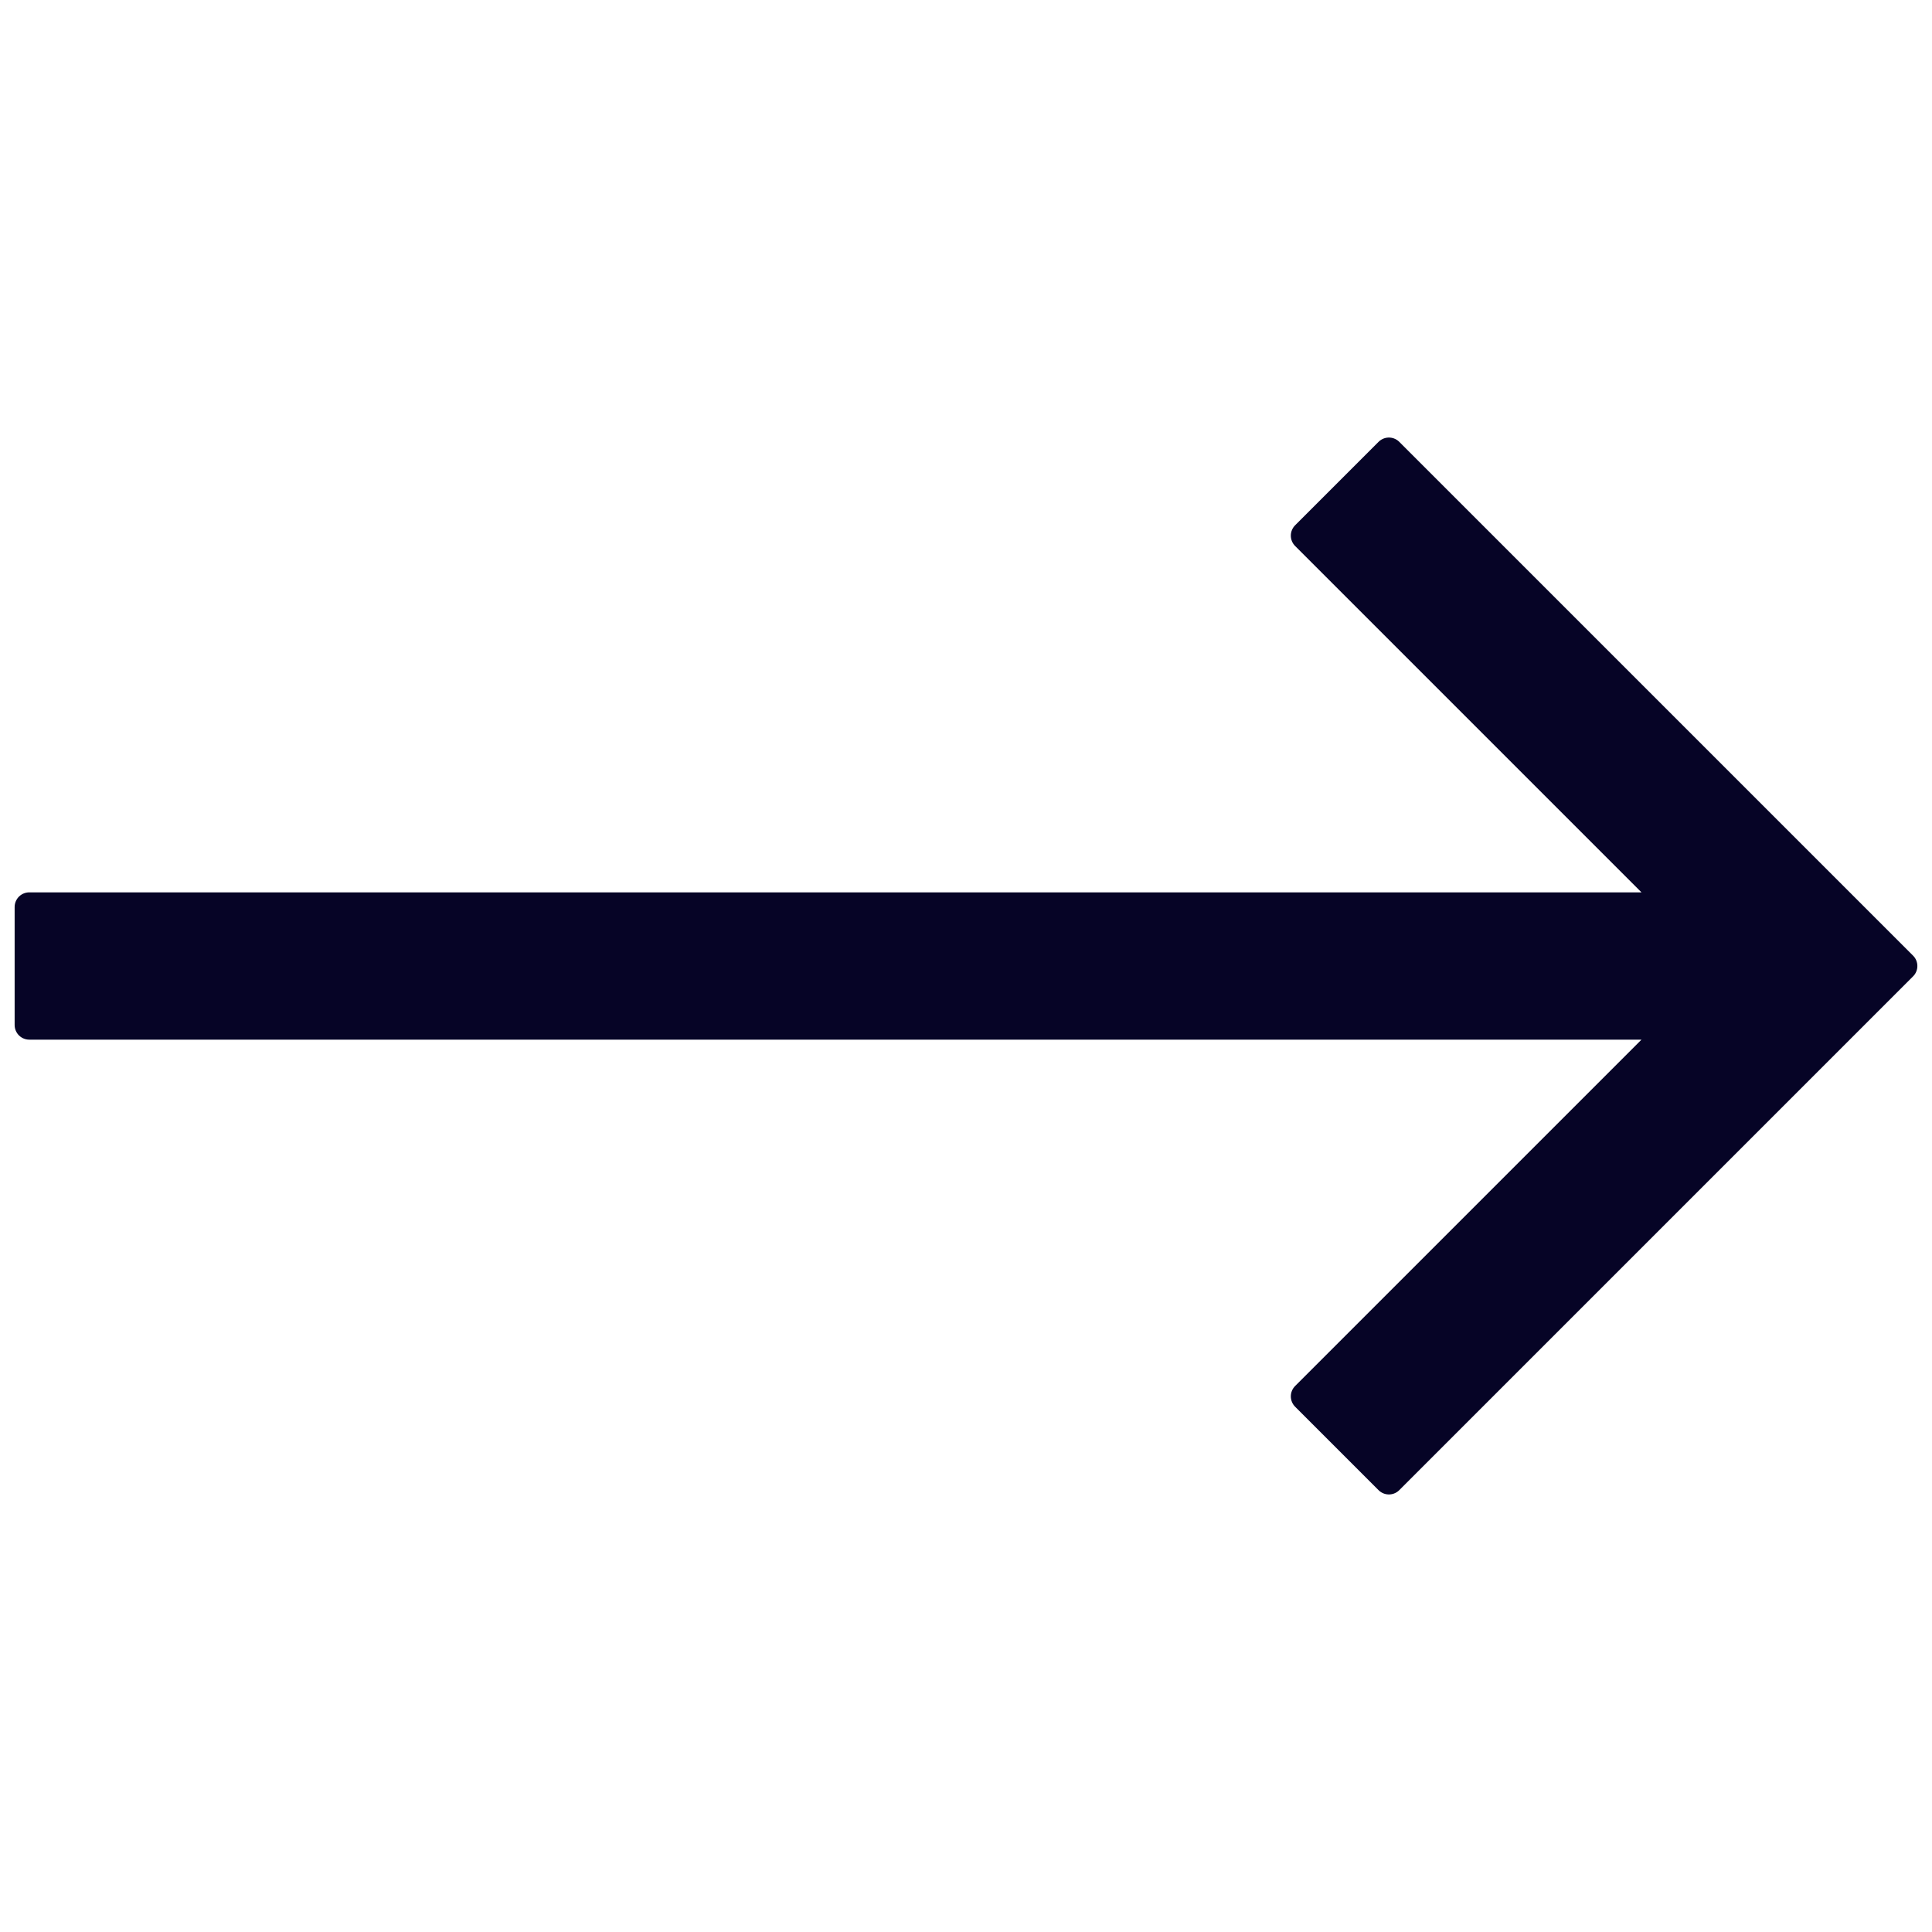
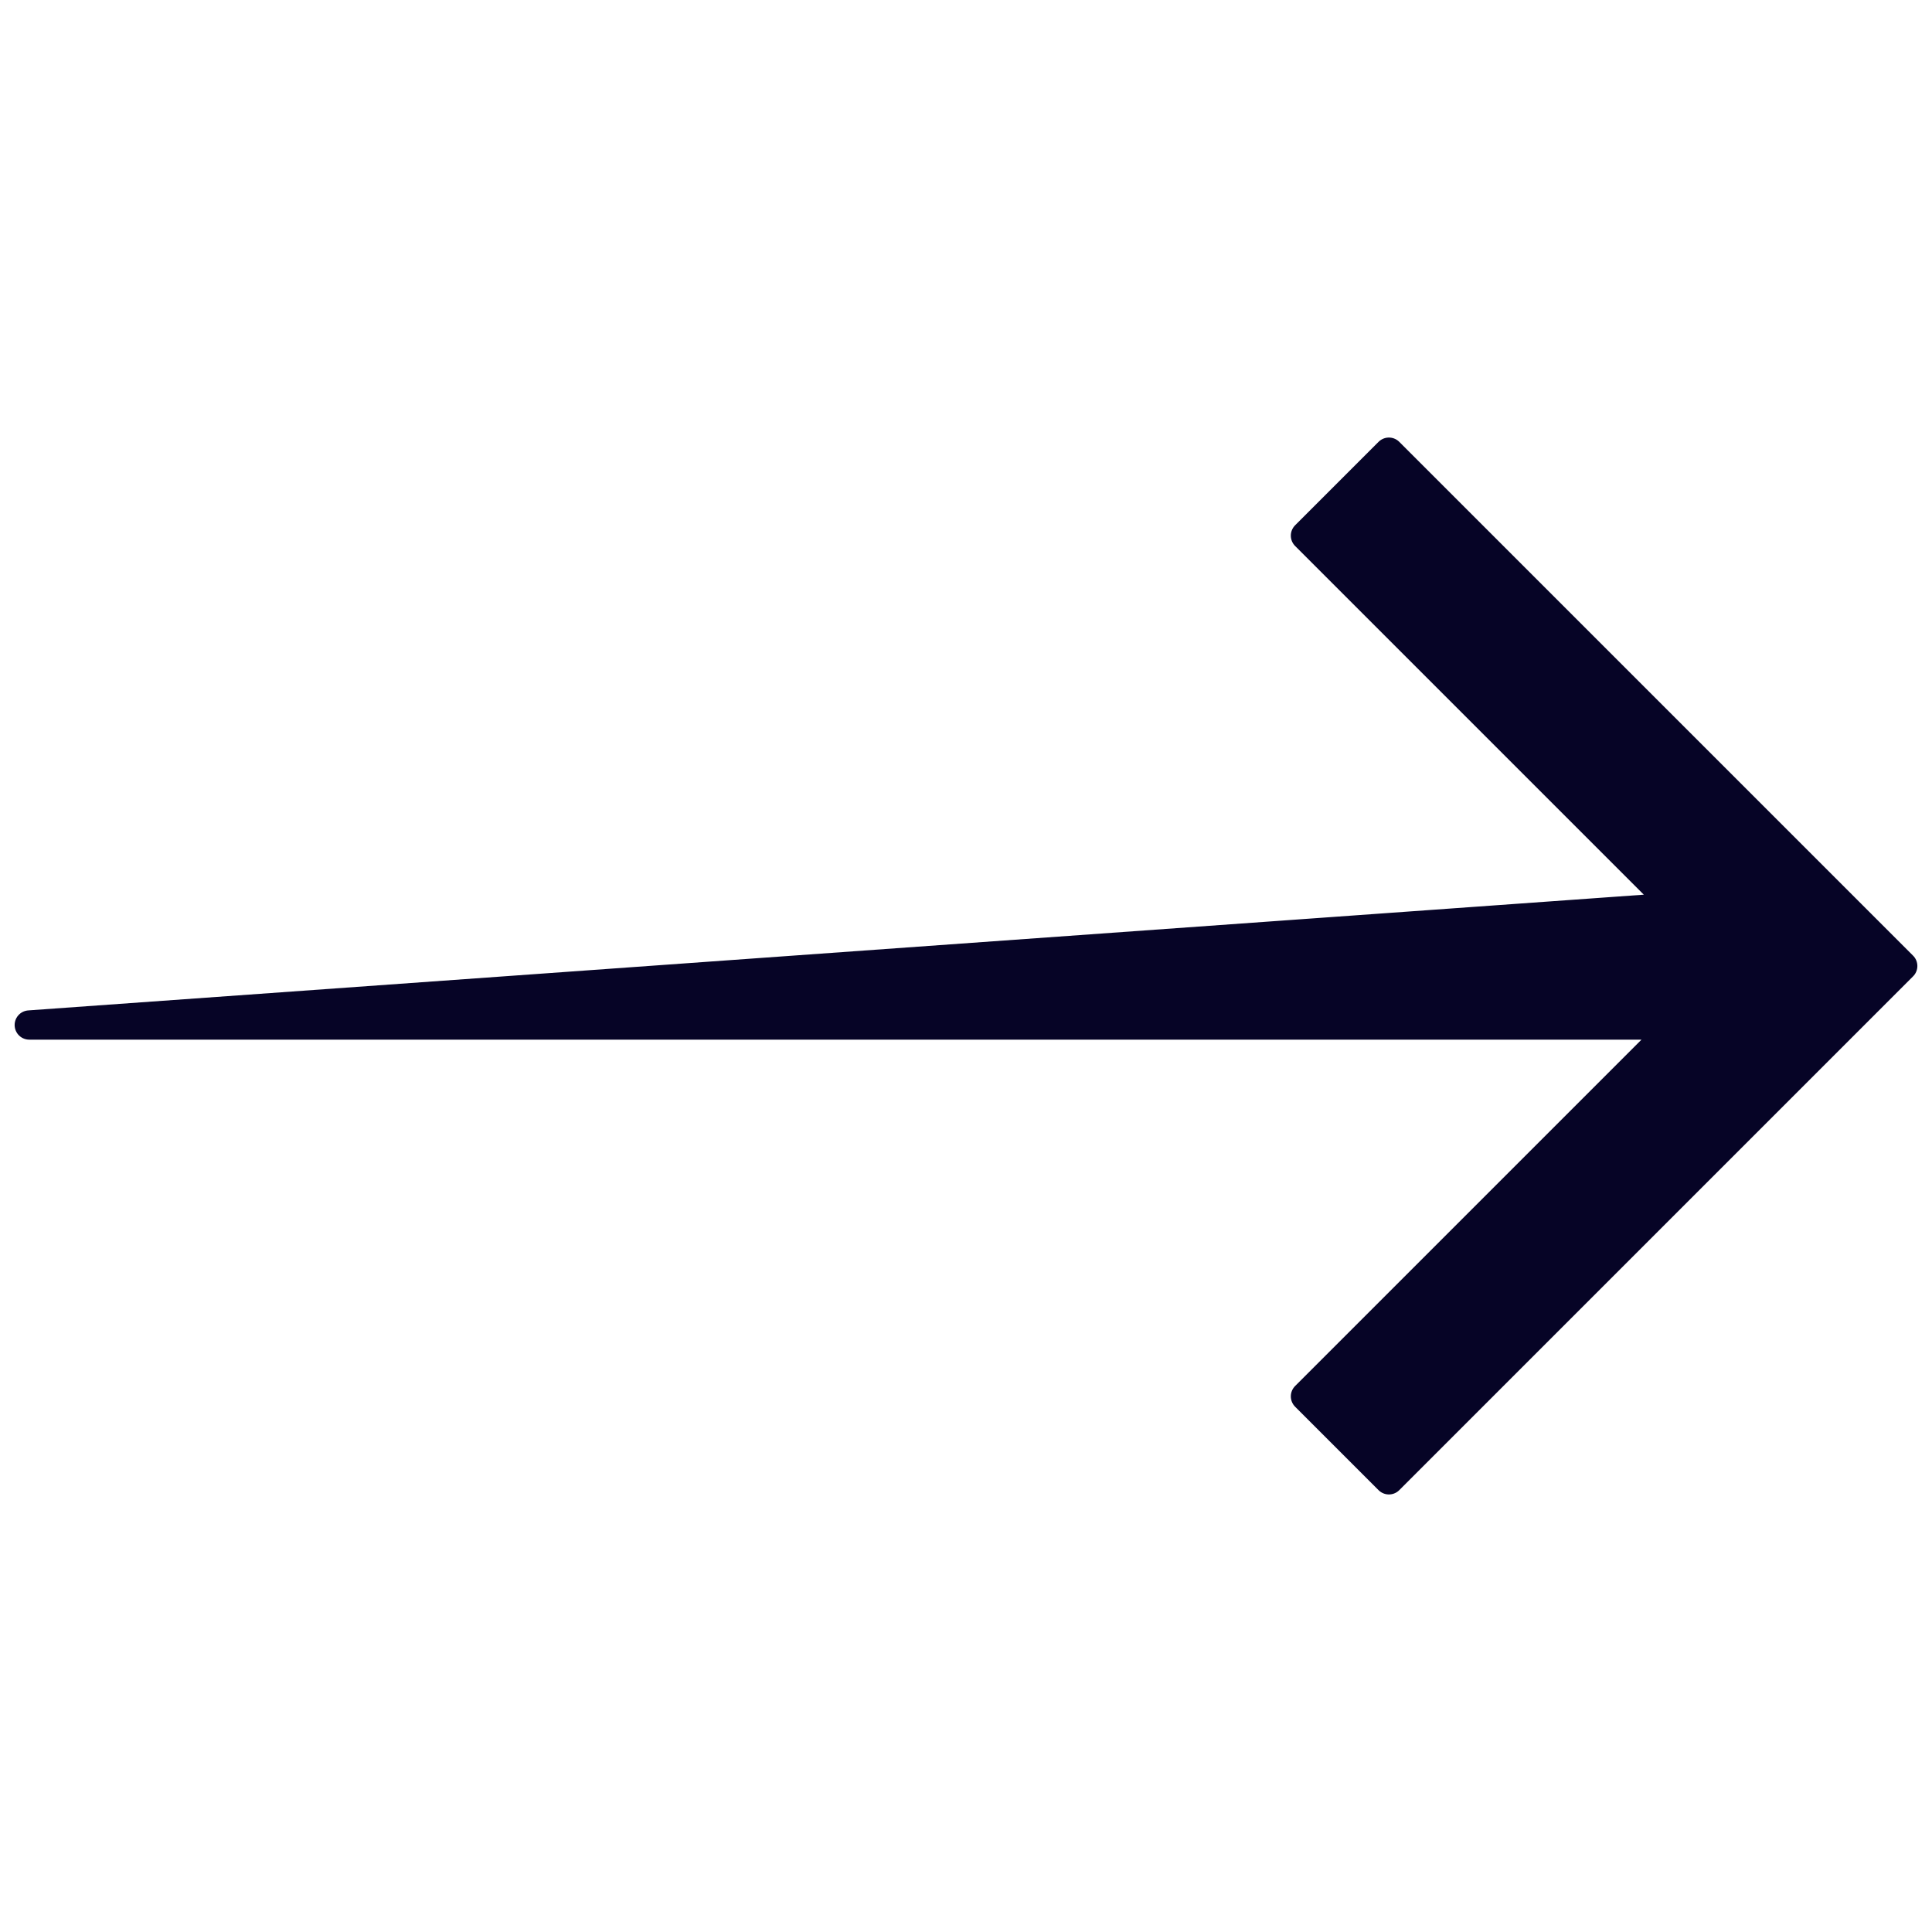
<svg xmlns="http://www.w3.org/2000/svg" xmlns:ns1="http://www.serif.com/" width="100%" height="100%" viewBox="0 0 66 66" version="1.1" xml:space="preserve" style="fill-rule:evenodd;clip-rule:evenodd;stroke-linejoin:round;stroke-miterlimit:2;">
-   <rect id="Artboard1" x="0" y="0" width="66" height="66" style="fill:none;" />
  <g transform="matrix(0.08,0,0,0.08,1,1)">
    <g id="Artboard11" ns1:id="Artboard1">
      <g>
-         <path d="M580.591,180.591L544.956,216.228L703.529,374.802L0,374.802L0,425.2L703.529,425.2L544.956,583.772L580.591,619.409L800,399.999L580.591,180.591Z" style="fill:rgb(6,4,38);fill-rule:nonzero;stroke:rgb(6,4,38);stroke-width:12.5px;" />
+         <path d="M580.591,180.591L544.956,216.228L703.529,374.802L0,425.2L703.529,425.2L544.956,583.772L580.591,619.409L800,399.999L580.591,180.591Z" style="fill:rgb(6,4,38);fill-rule:nonzero;stroke:rgb(6,4,38);stroke-width:12.5px;" />
      </g>
    </g>
  </g>
</svg>